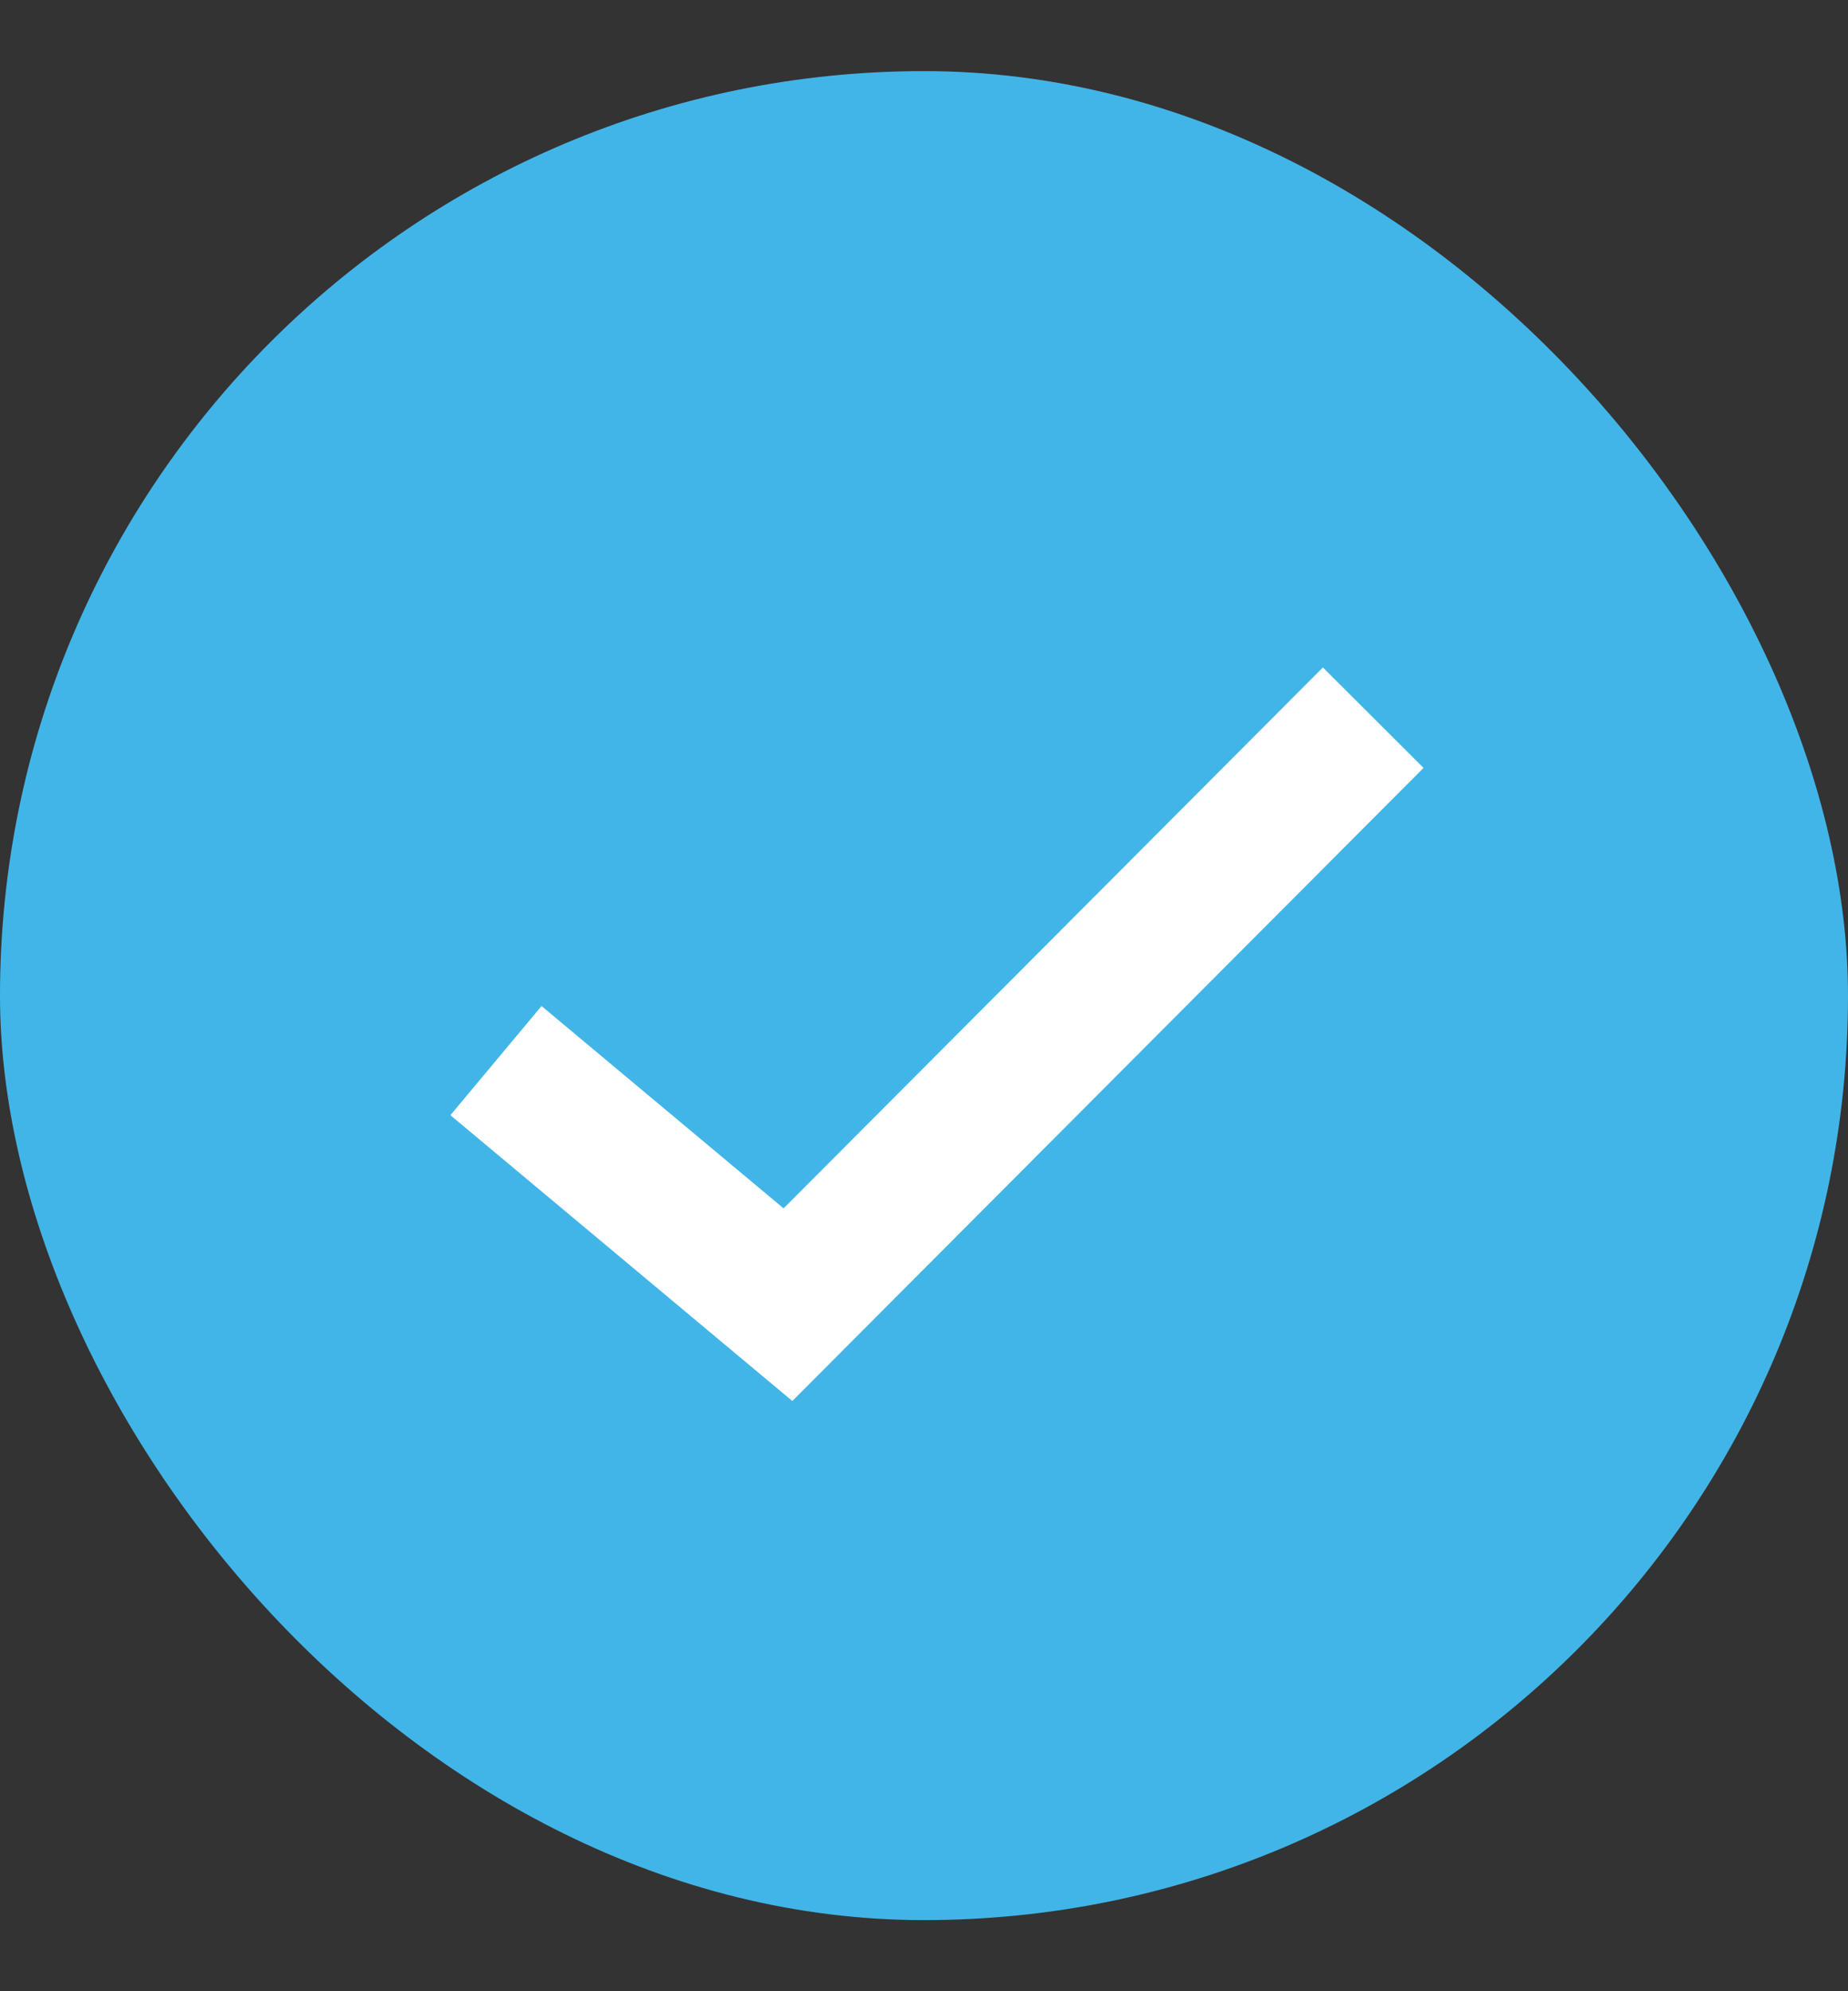
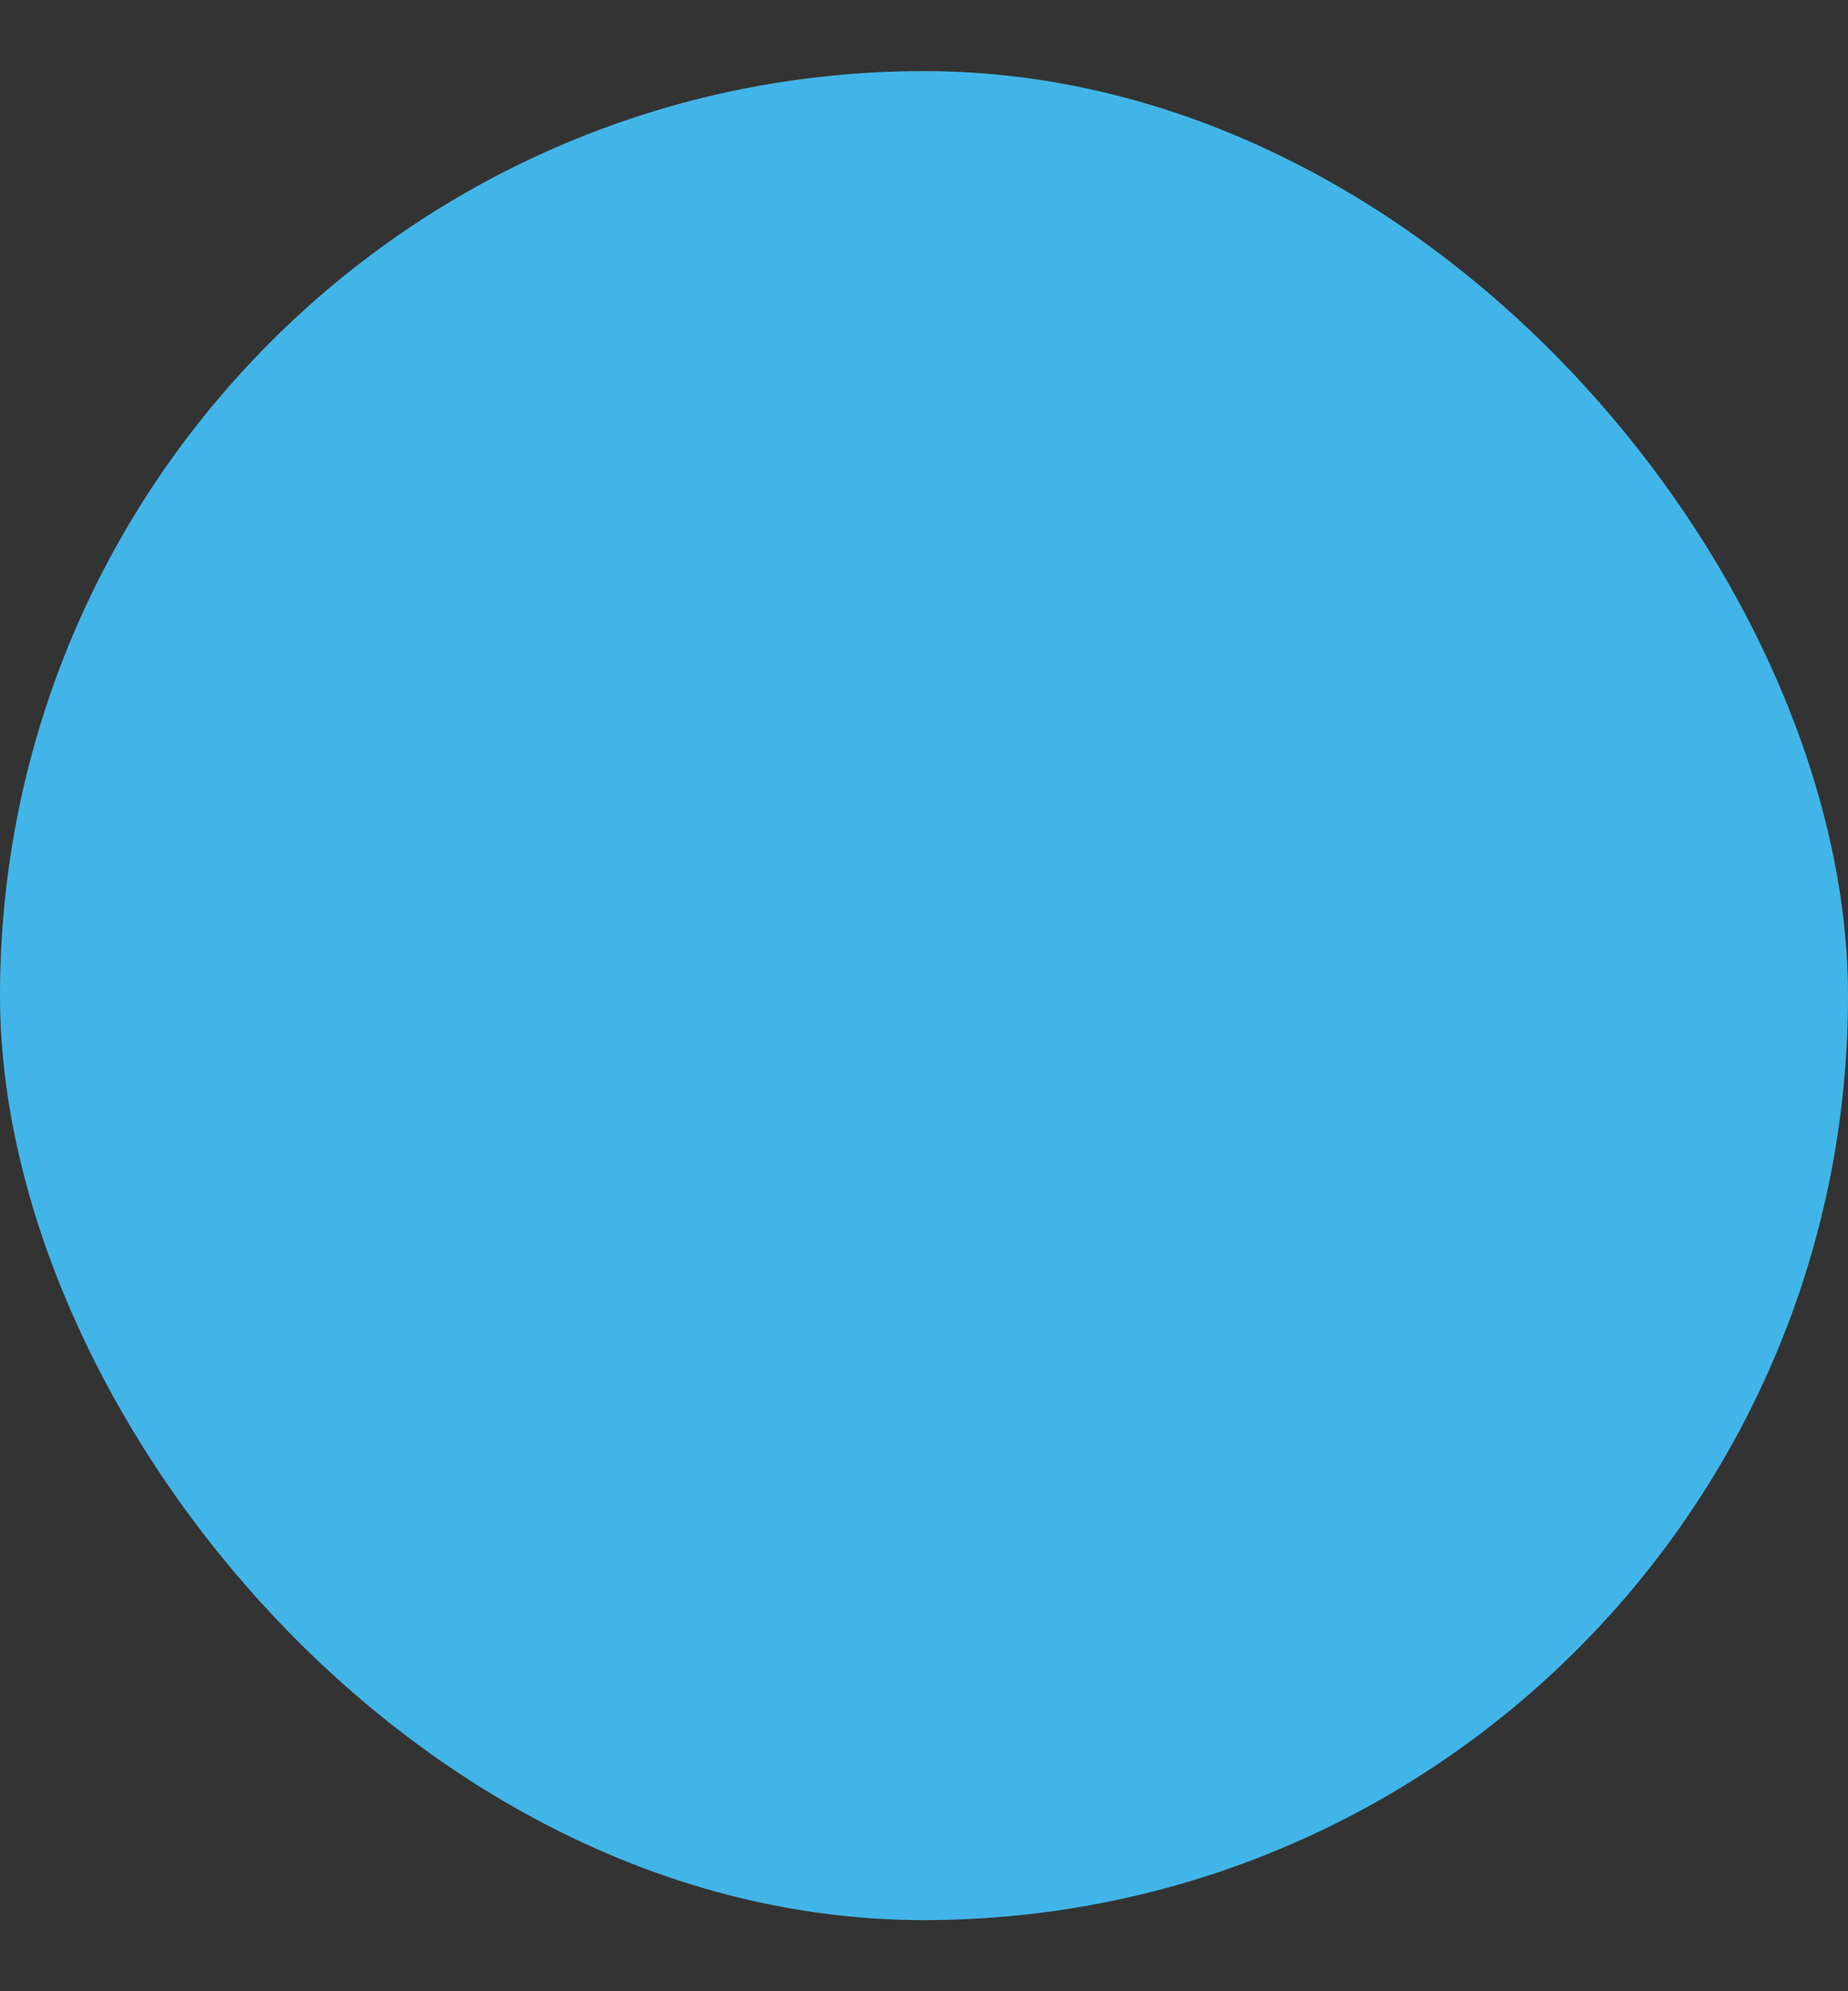
<svg xmlns="http://www.w3.org/2000/svg" width="13" height="14" viewBox="0 0 13 14" fill="none">
  <rect x="0" y="0" width="13" height="14" fill="#333333" stroke="none" />
  <rect y="0.5" width="13" height="13" rx="6.5" fill="#42B5E8" />
-   <path d="M3.489 7.457L5.543 9.173L9.66 5.046" stroke="white" />
</svg>